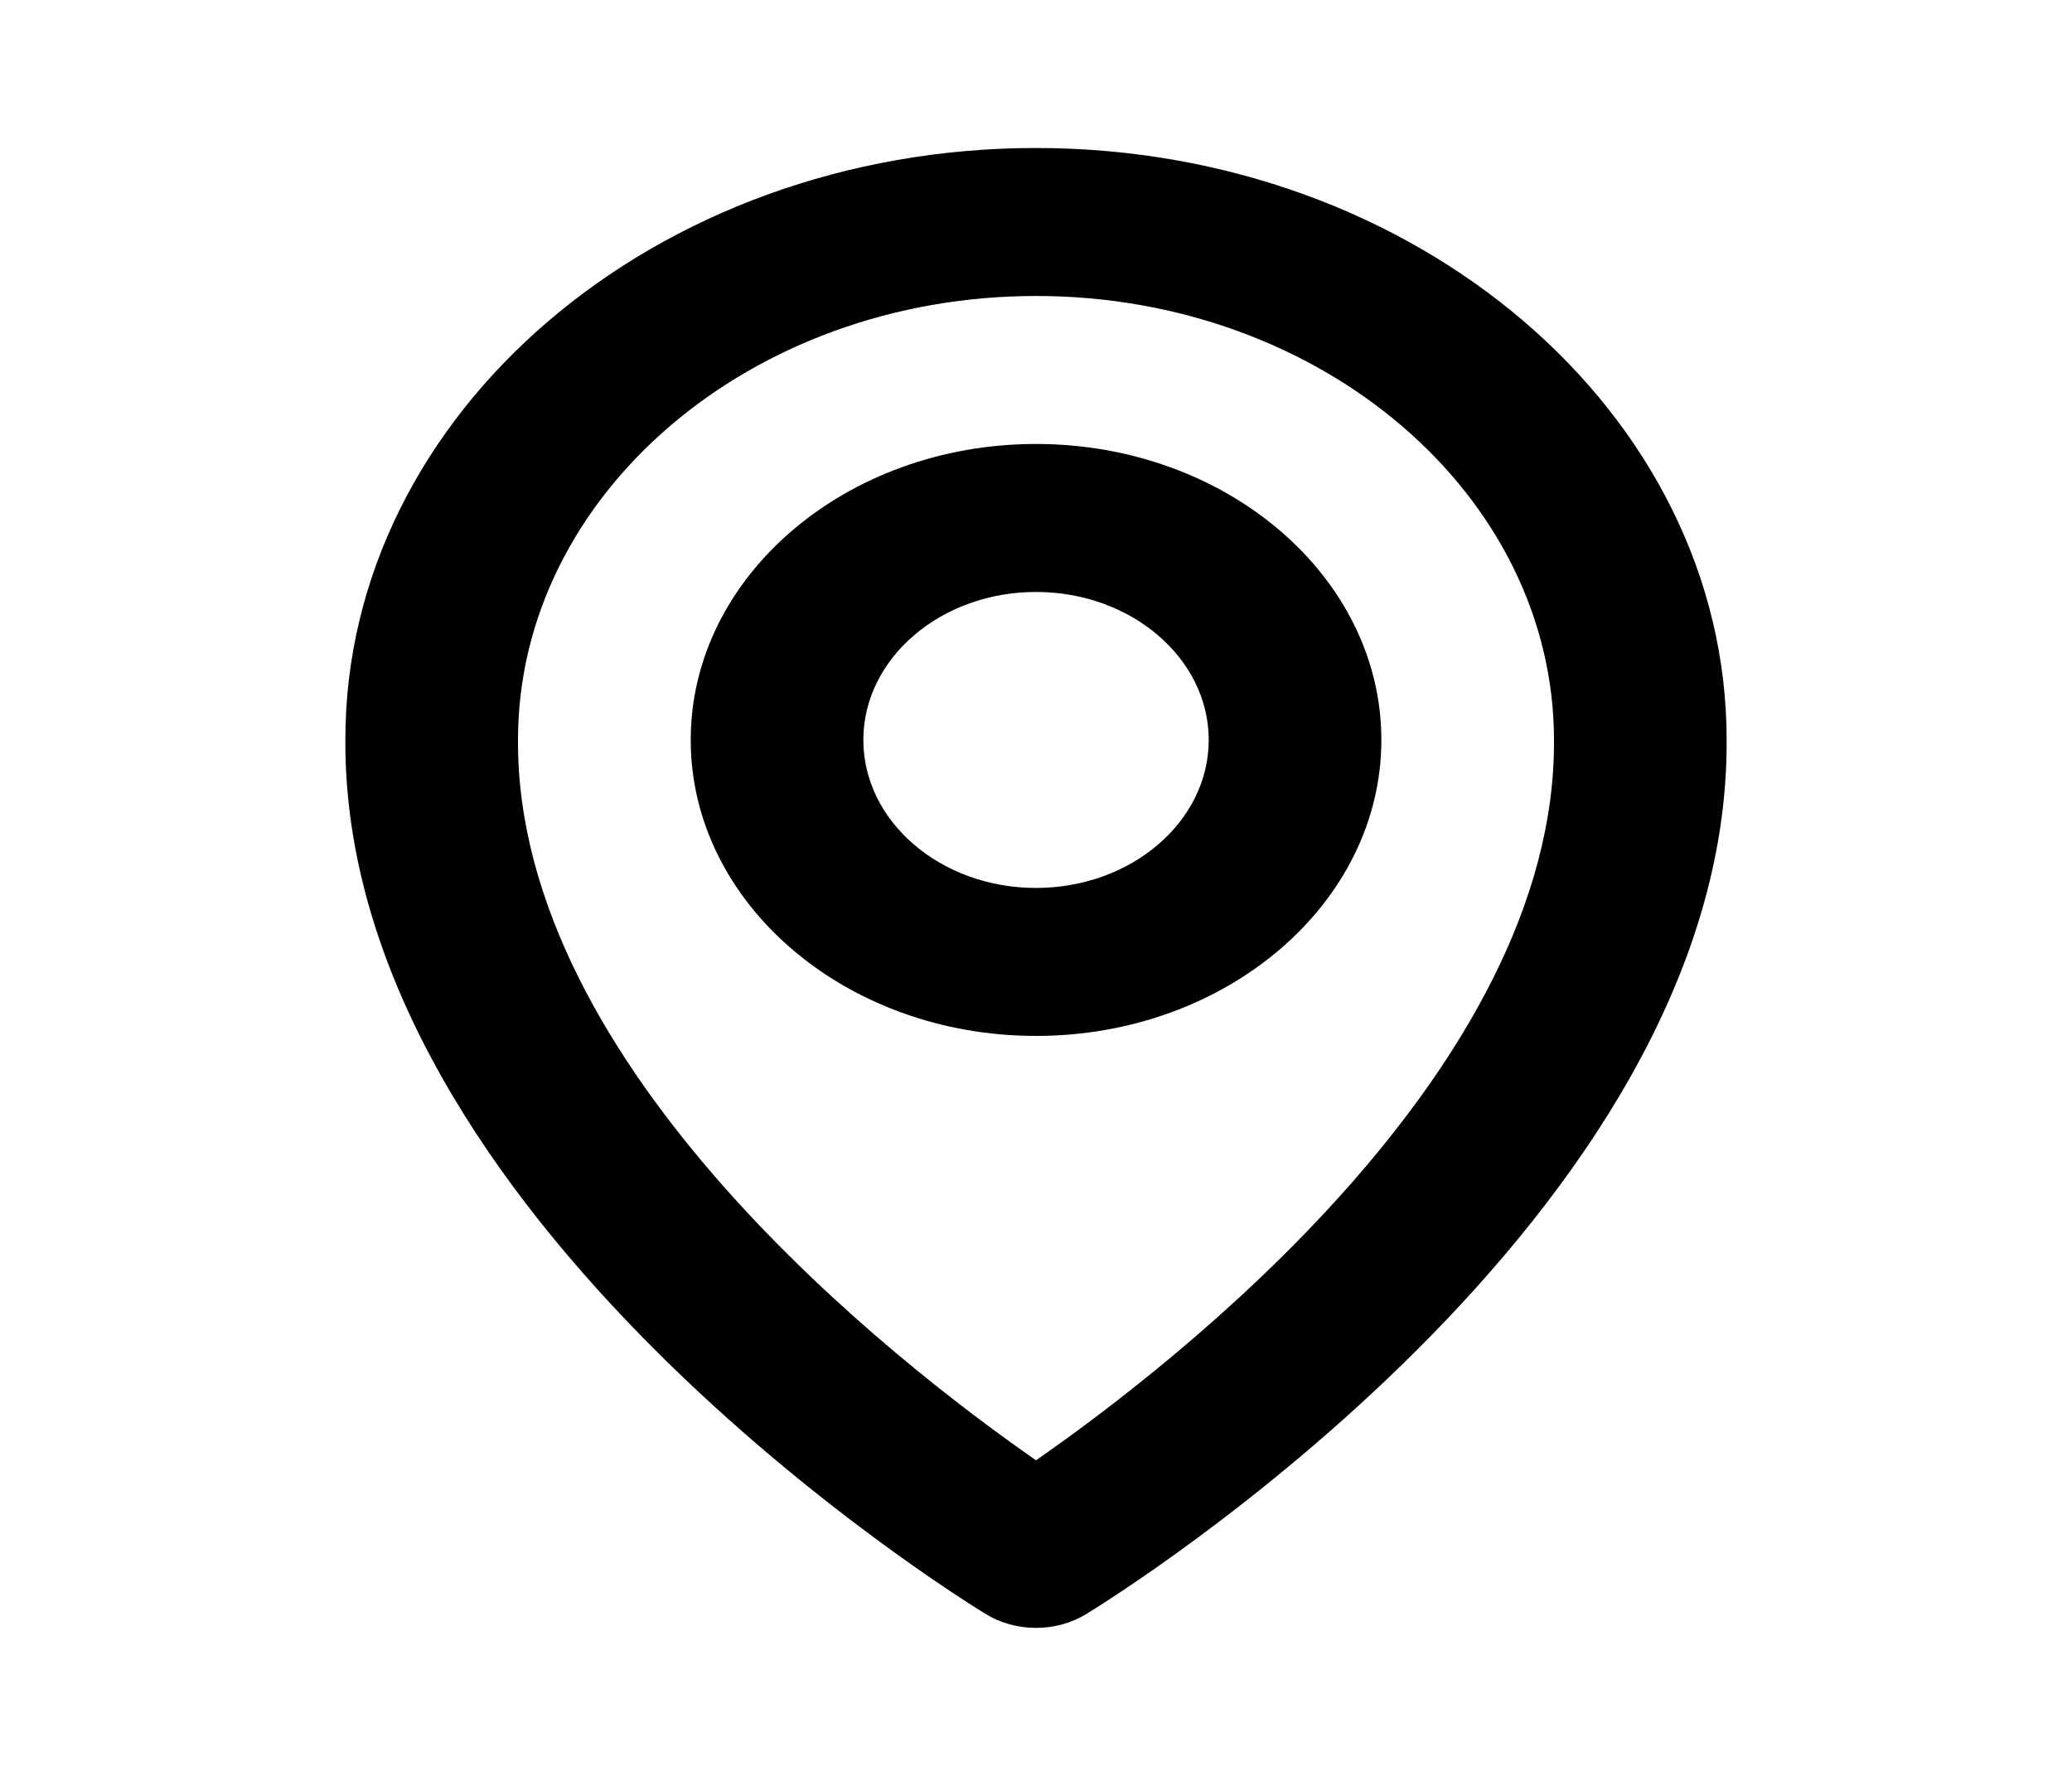
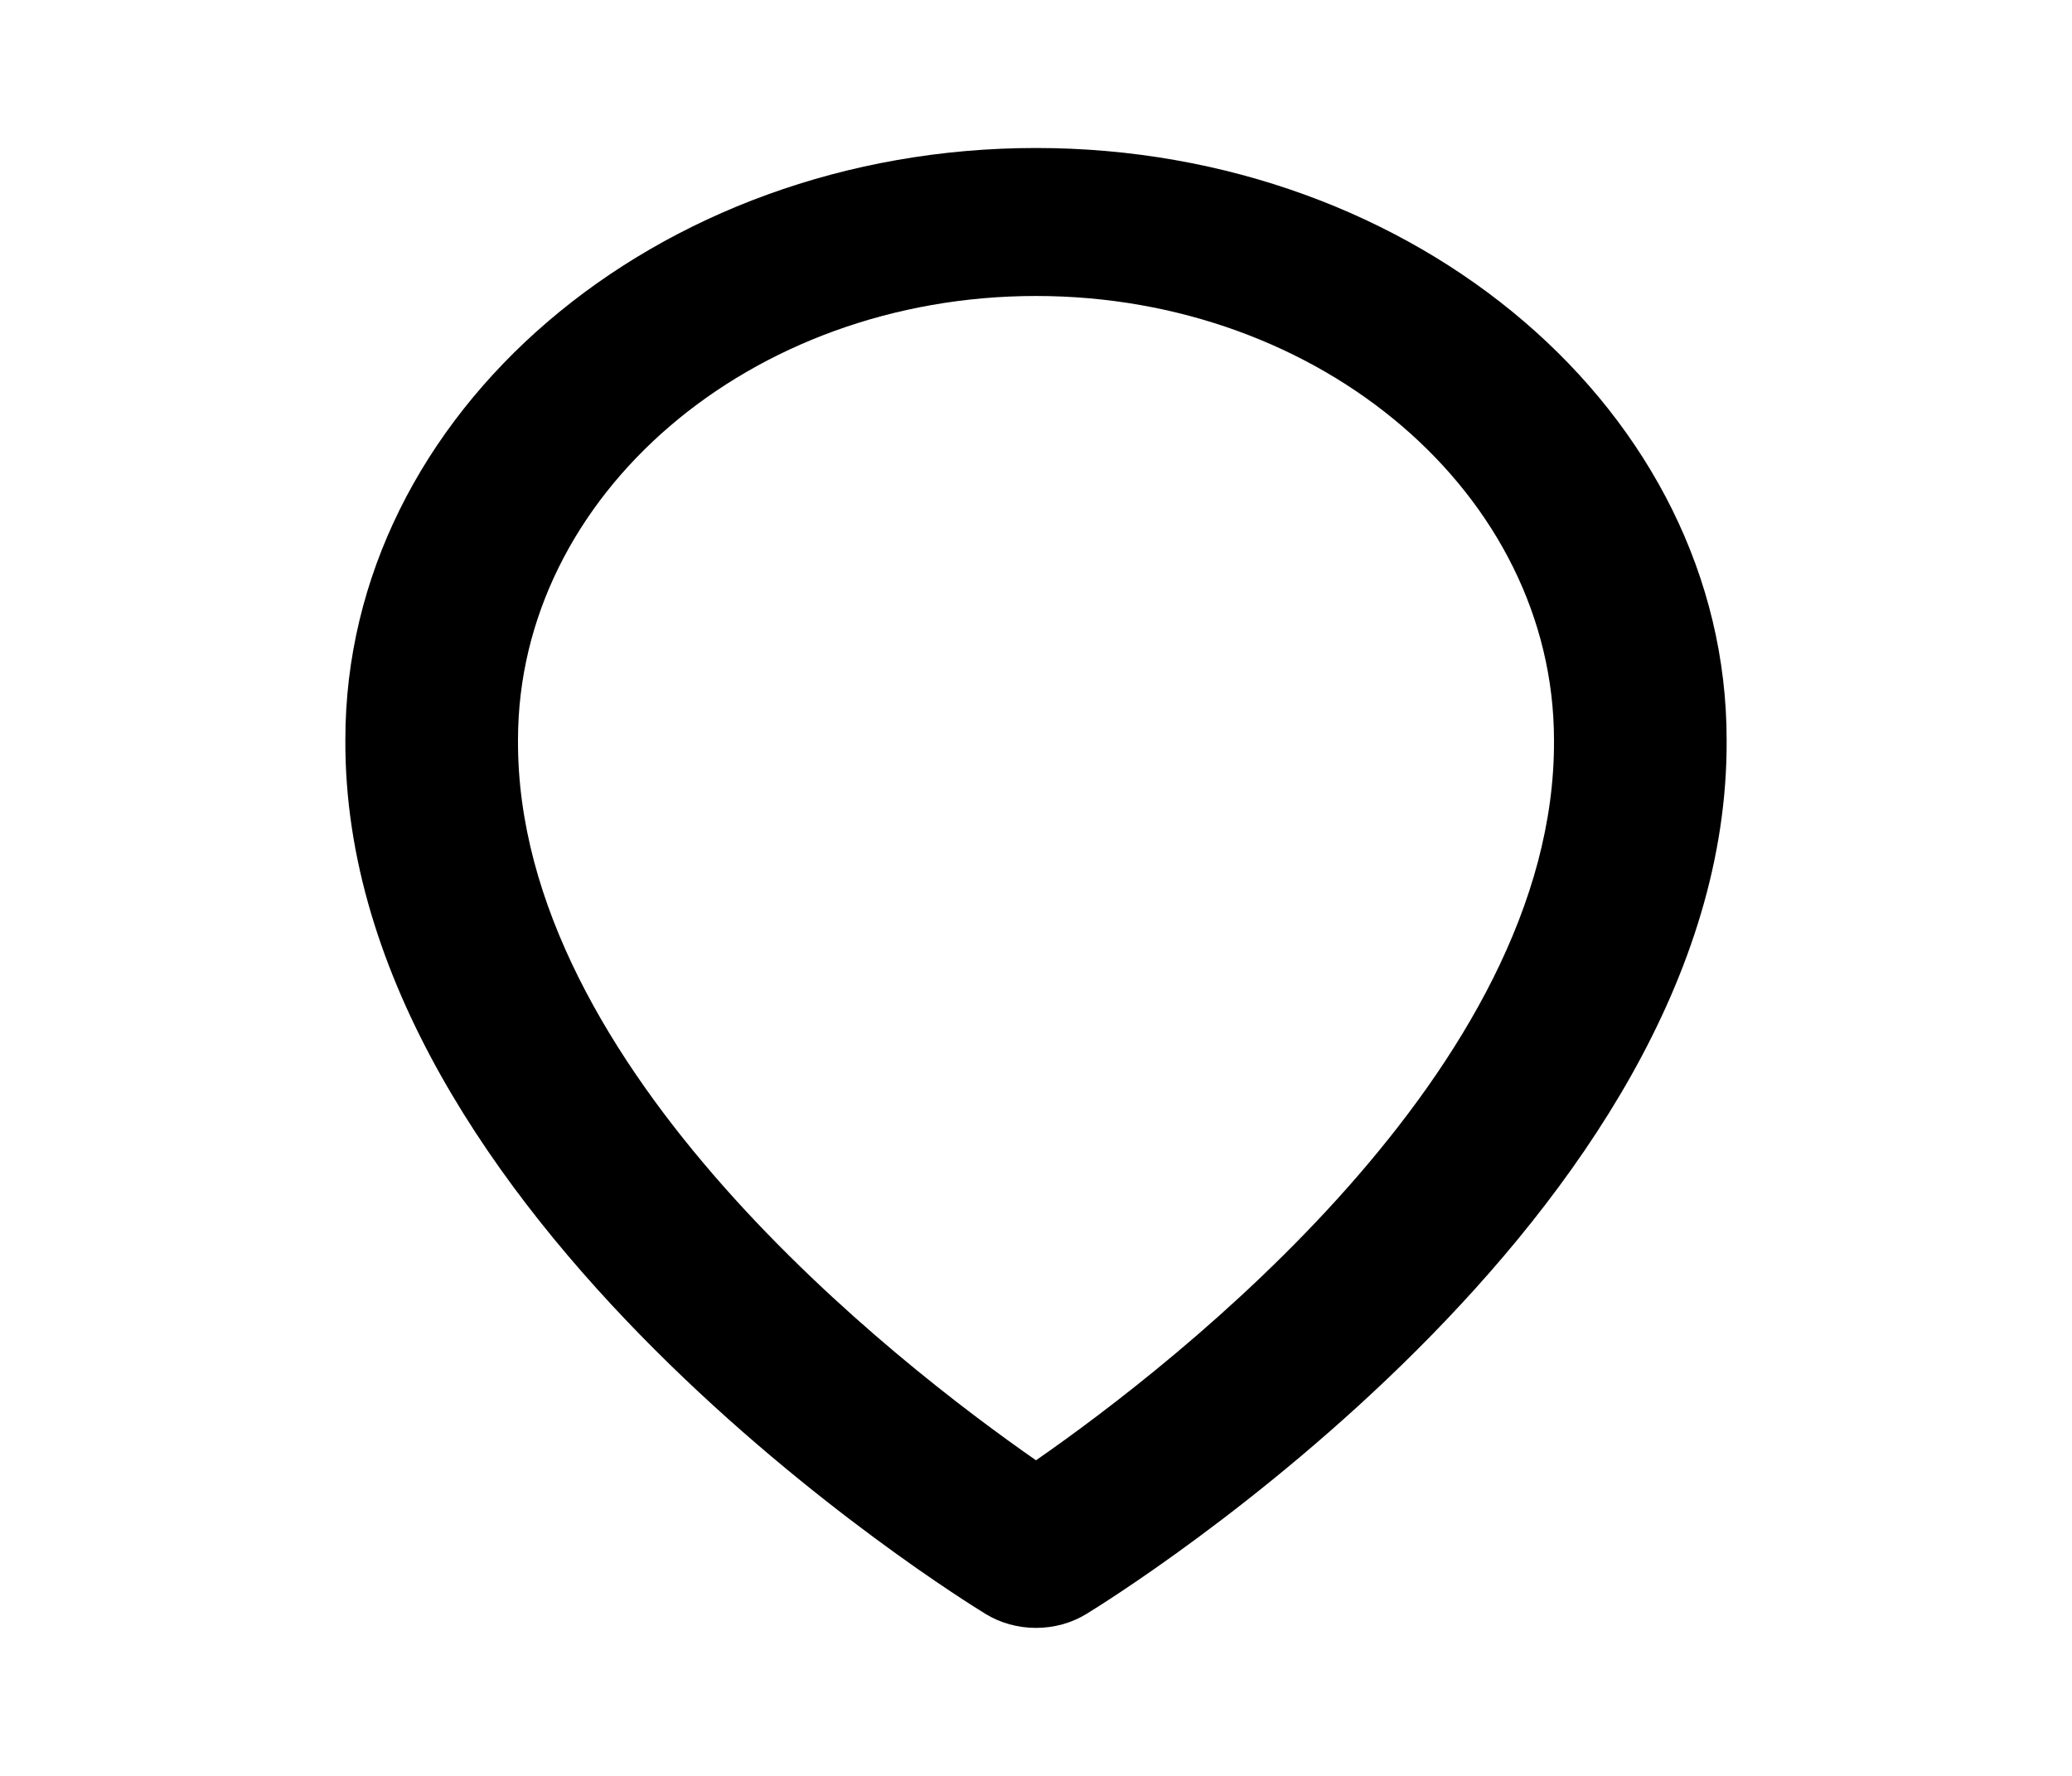
<svg xmlns="http://www.w3.org/2000/svg" width="28" height="24" viewBox="0 0 28 24" fill="none">
-   <path d="M14 14C16.574 14 18.667 12.206 18.667 10C18.667 7.794 16.574 6 14 6C11.427 6 9.334 7.794 9.334 10C9.334 12.206 11.427 14 14 14ZM14 8C15.287 8 16.334 8.897 16.334 10C16.334 11.103 15.287 12 14 12C12.713 12 11.667 11.103 11.667 10C11.667 8.897 12.713 8 14 8Z" fill="black" />
  <path d="M13.323 21.814C13.521 21.935 13.757 22 14 22C14.243 22 14.479 21.935 14.677 21.814C15.031 21.599 23.367 16.44 23.333 10C23.333 5.589 19.146 2 14 2C8.854 2 4.667 5.589 4.667 9.995C4.633 16.44 12.969 21.599 13.323 21.814ZM14 4C17.86 4 21 6.691 21 10.005C21.024 14.443 15.881 18.428 14 19.735C12.12 18.427 6.975 14.441 7 10C7 6.691 10.139 4 14 4Z" fill="black" />
</svg>